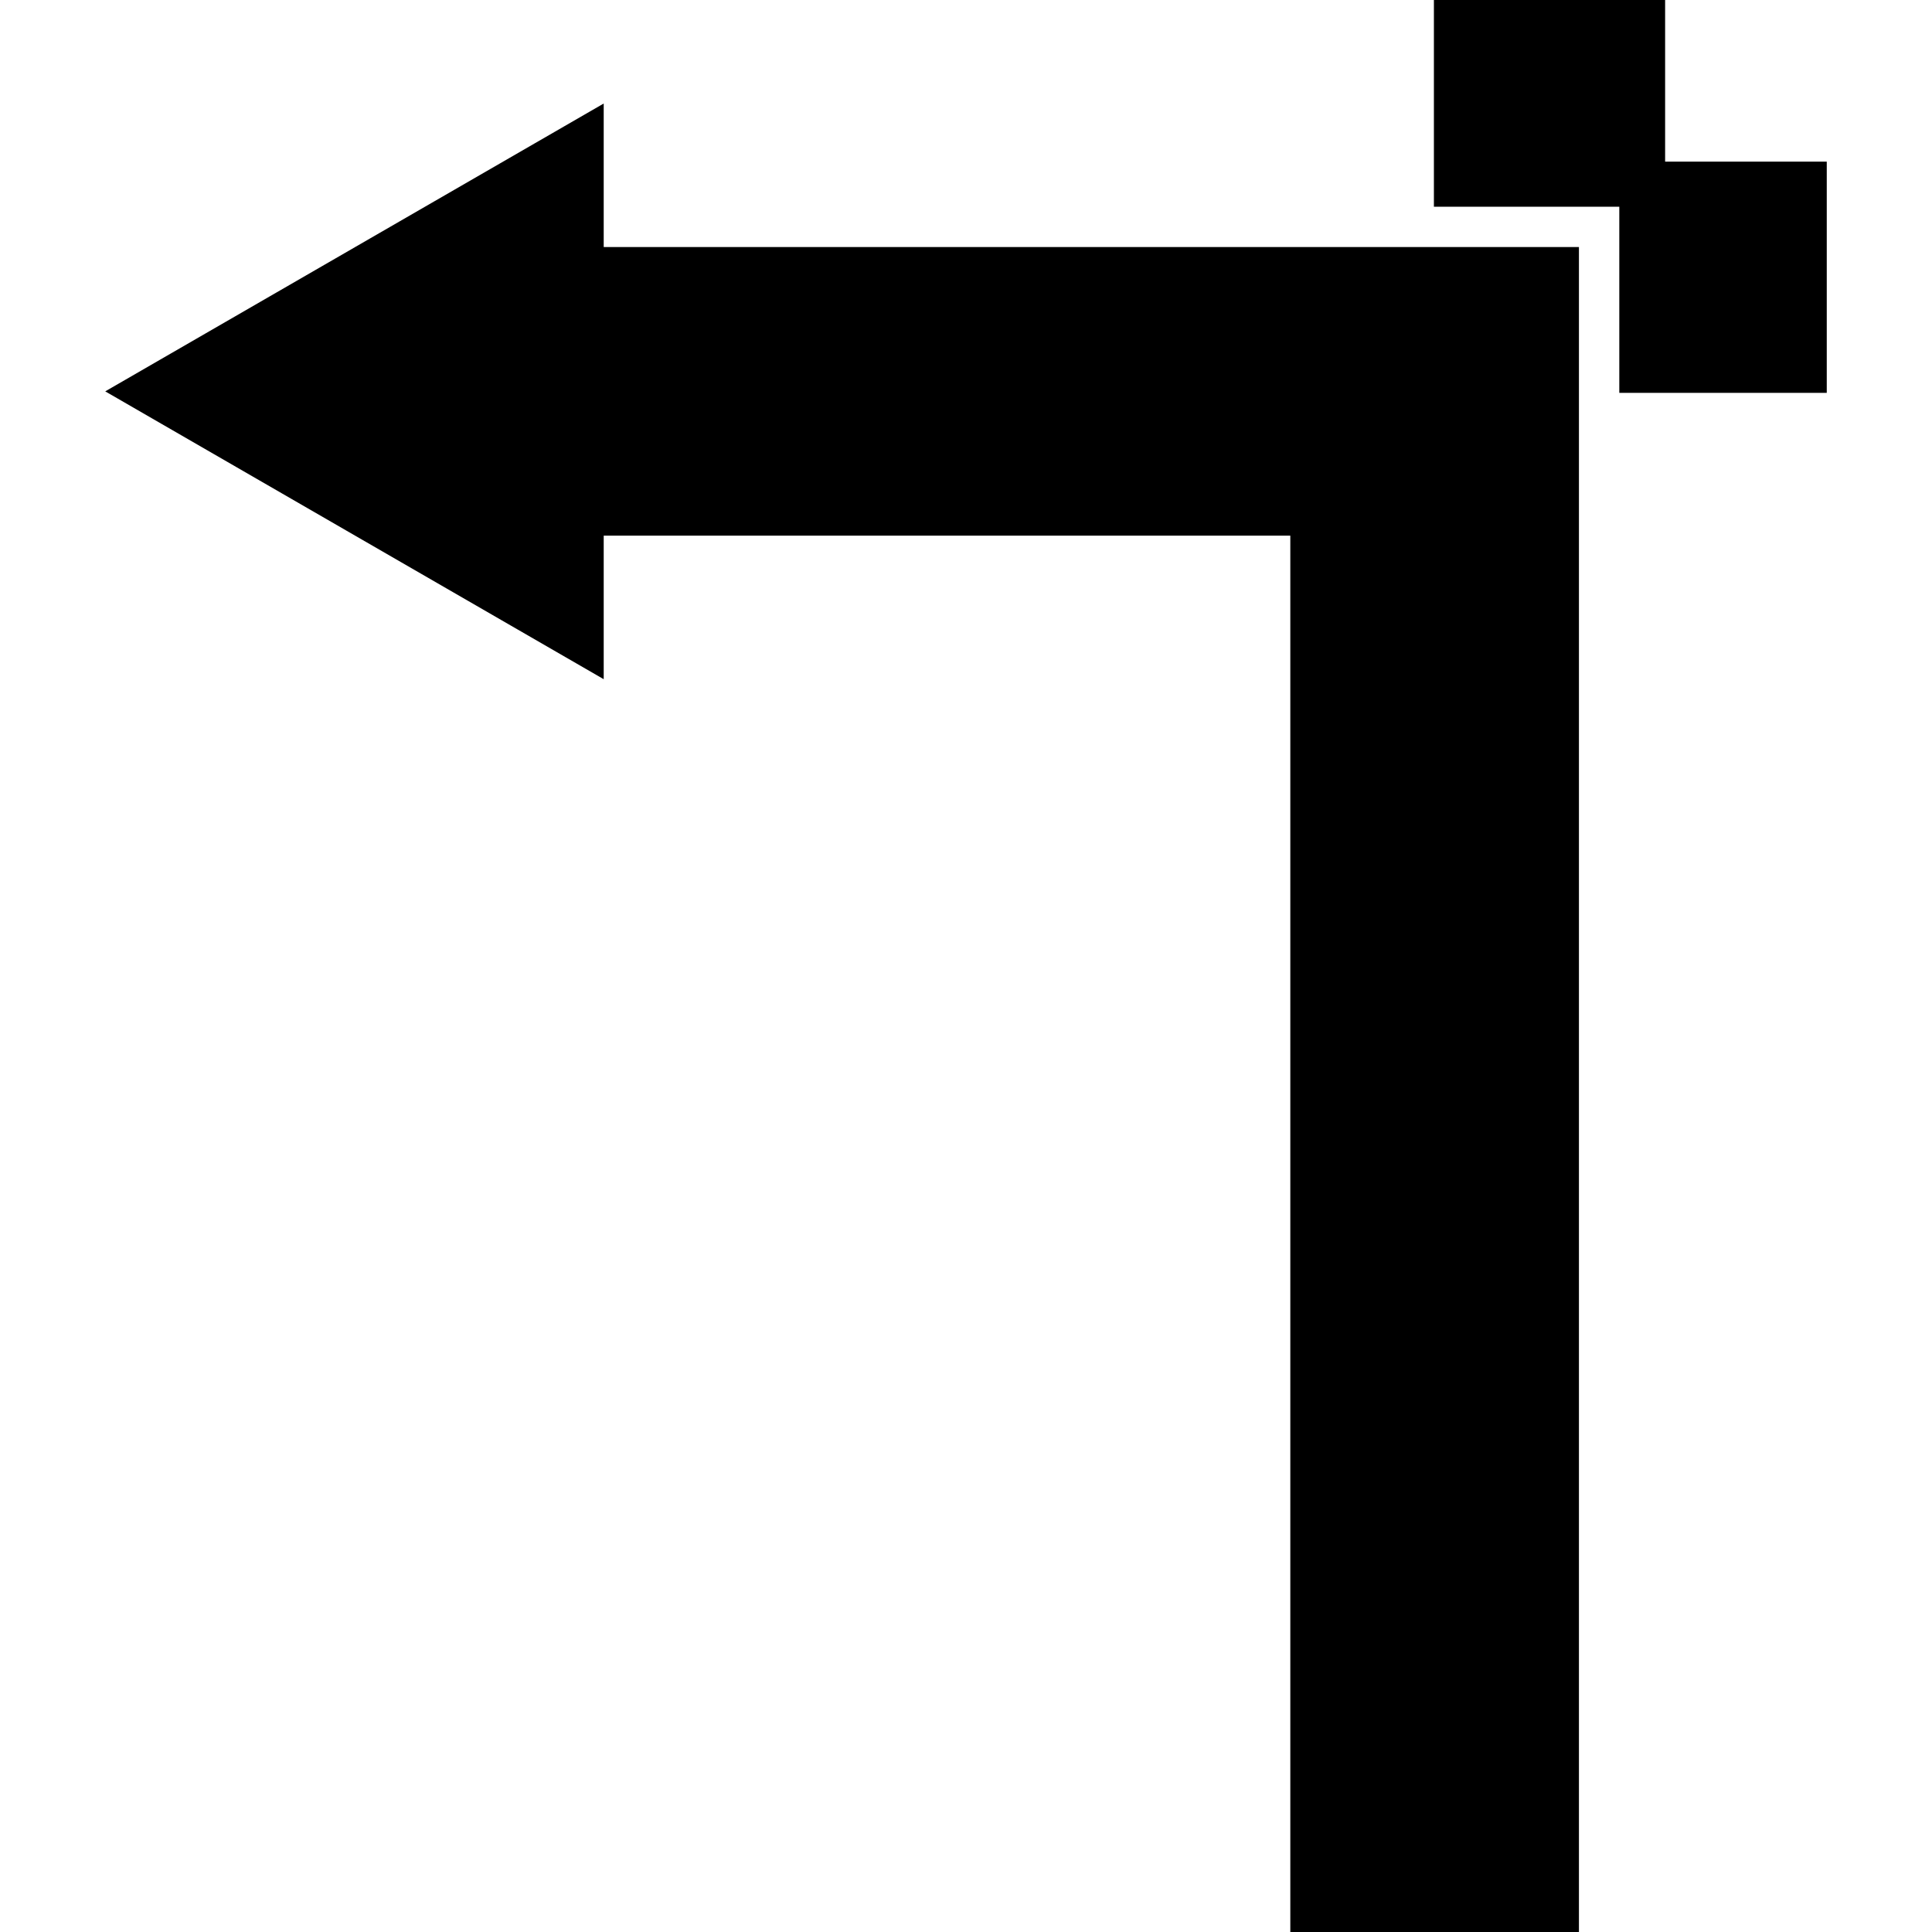
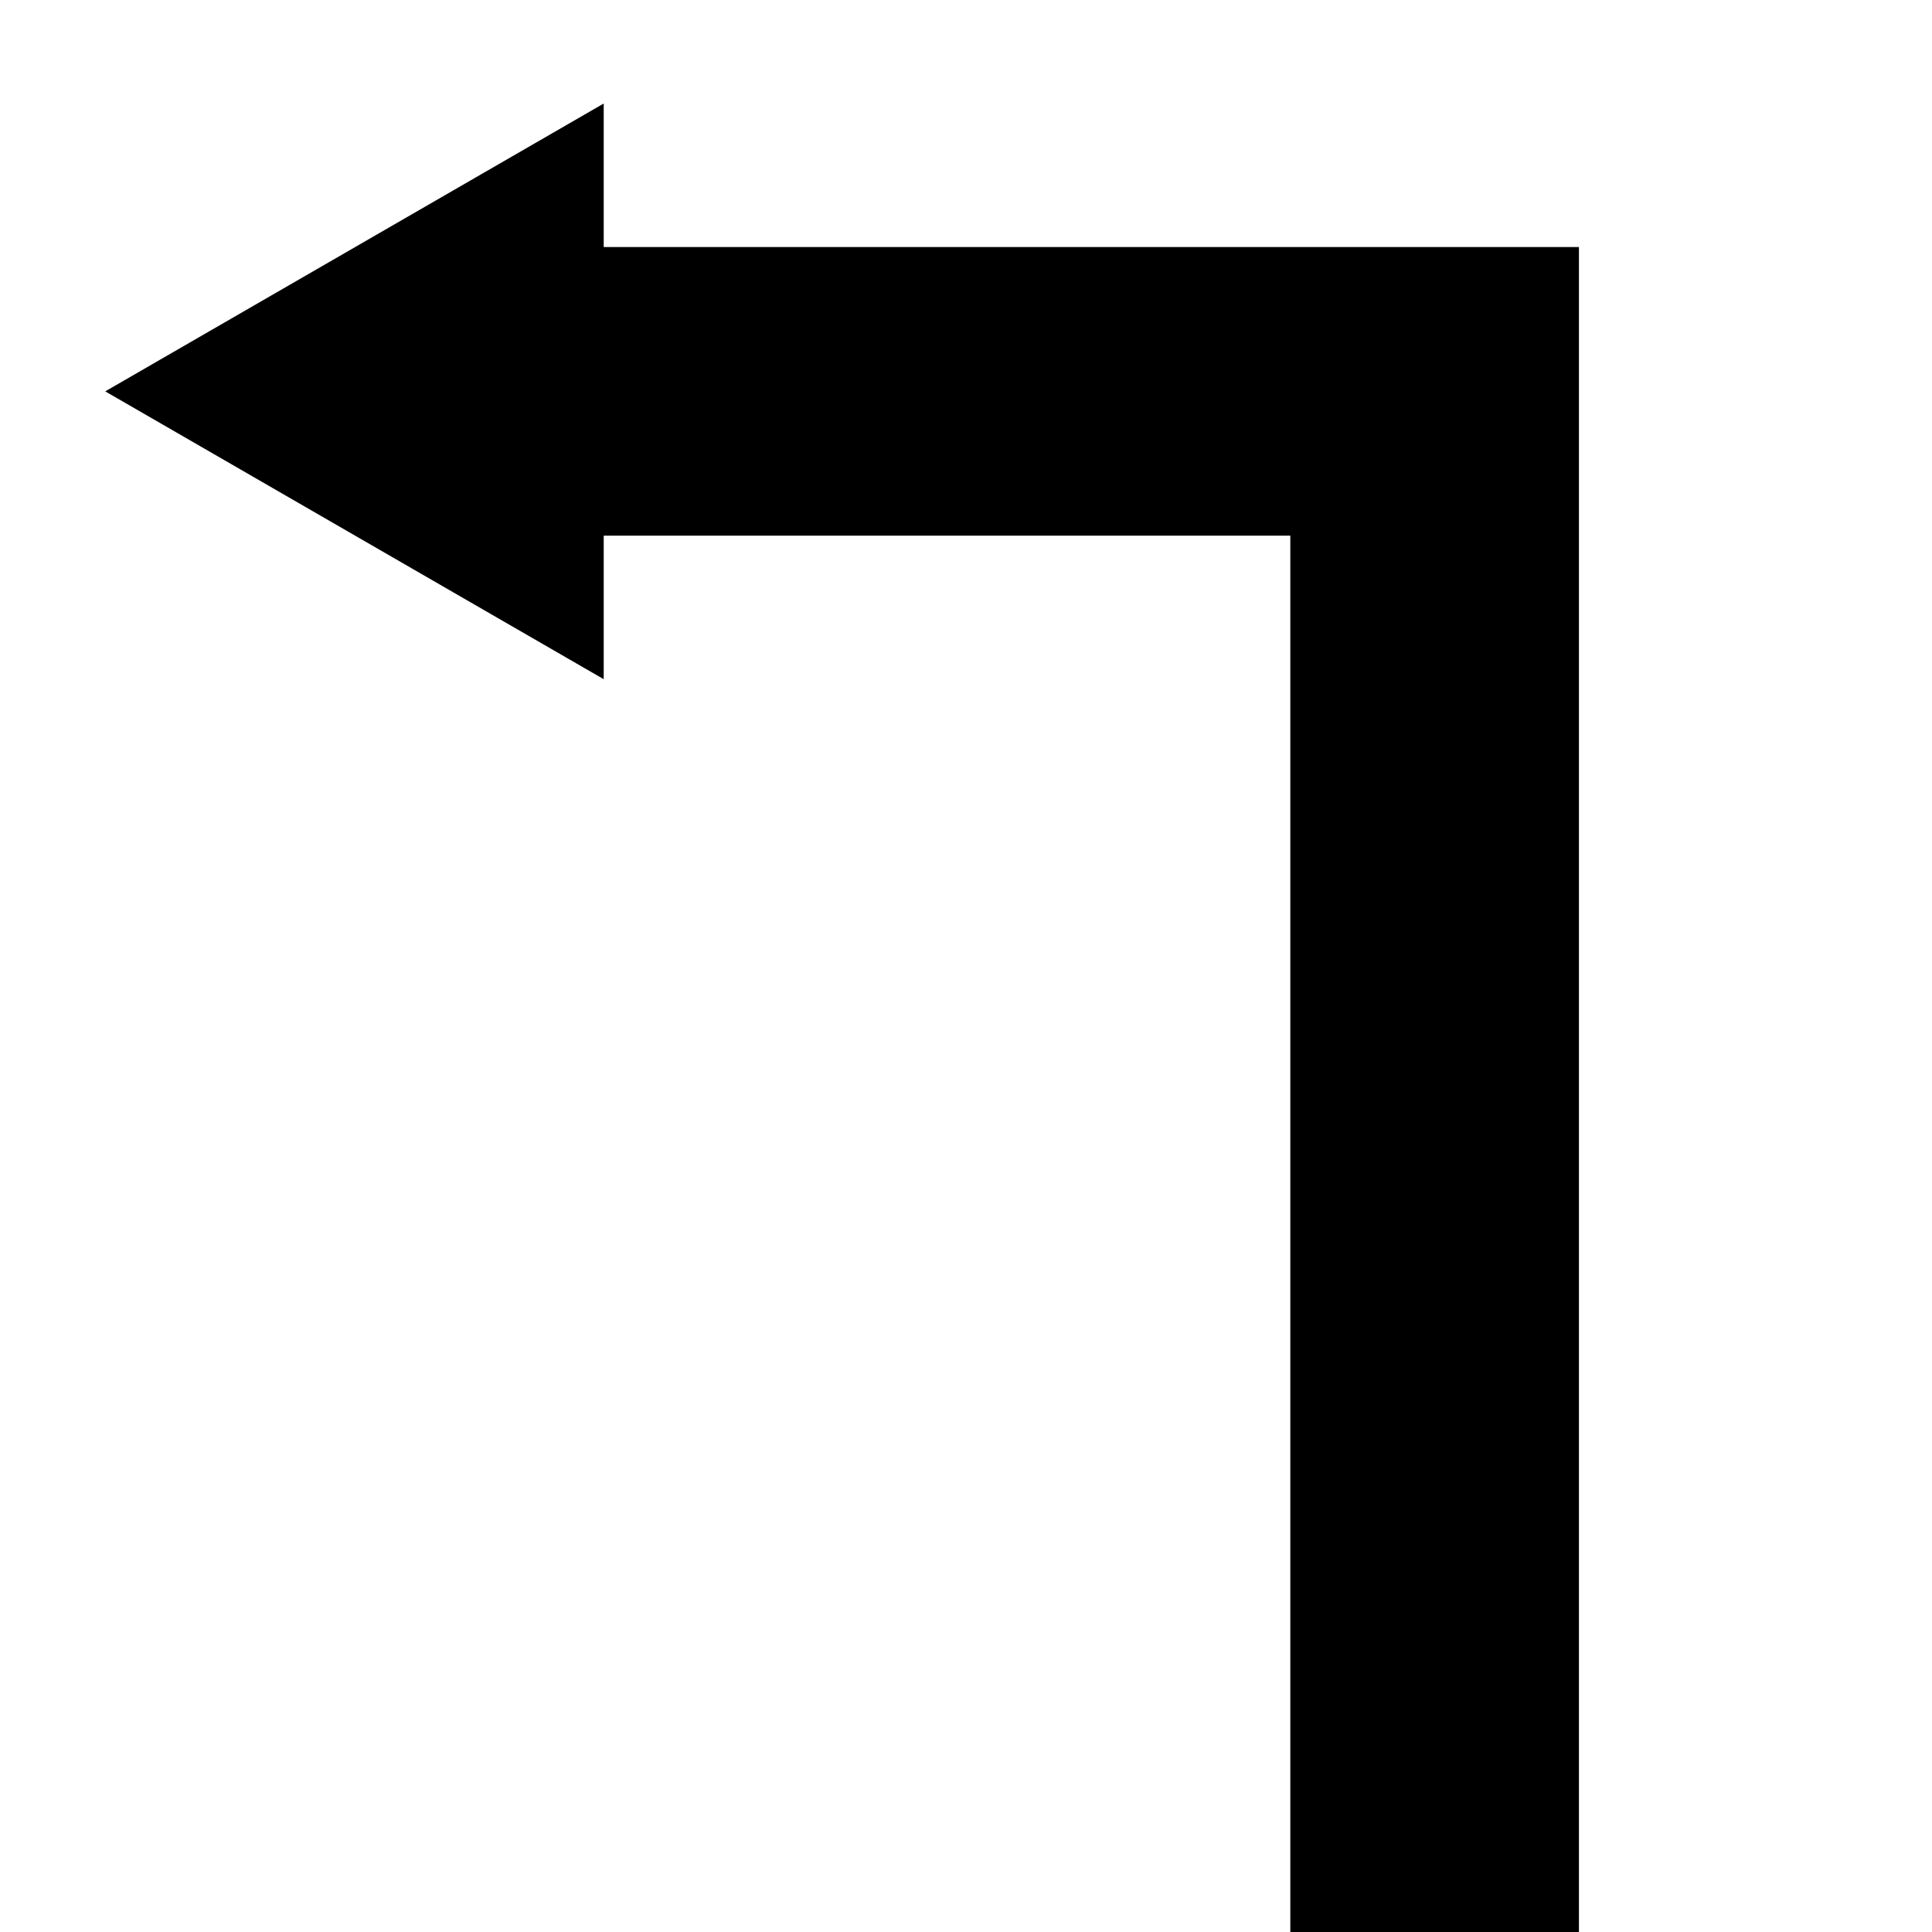
<svg xmlns="http://www.w3.org/2000/svg" fill="#000000" version="1.1" id="Capa_1" width="800px" height="800px" viewBox="0 0 502.906 502.906" xml:space="preserve">
  <g>
    <g>
-       <polygon points="433.436,42.076 433.436,0 373.25,0 373.25,53.812 421.51,53.812 421.51,102.262 475.512,102.262 475.512,42.076       " />
      <polygon points="157.148,26.947 27.395,101.873 157.148,176.797 157.148,139.437 335.873,139.437 335.873,502.906     411.002,502.906 411.002,64.308 157.148,64.308   " />
    </g>
  </g>
</svg>